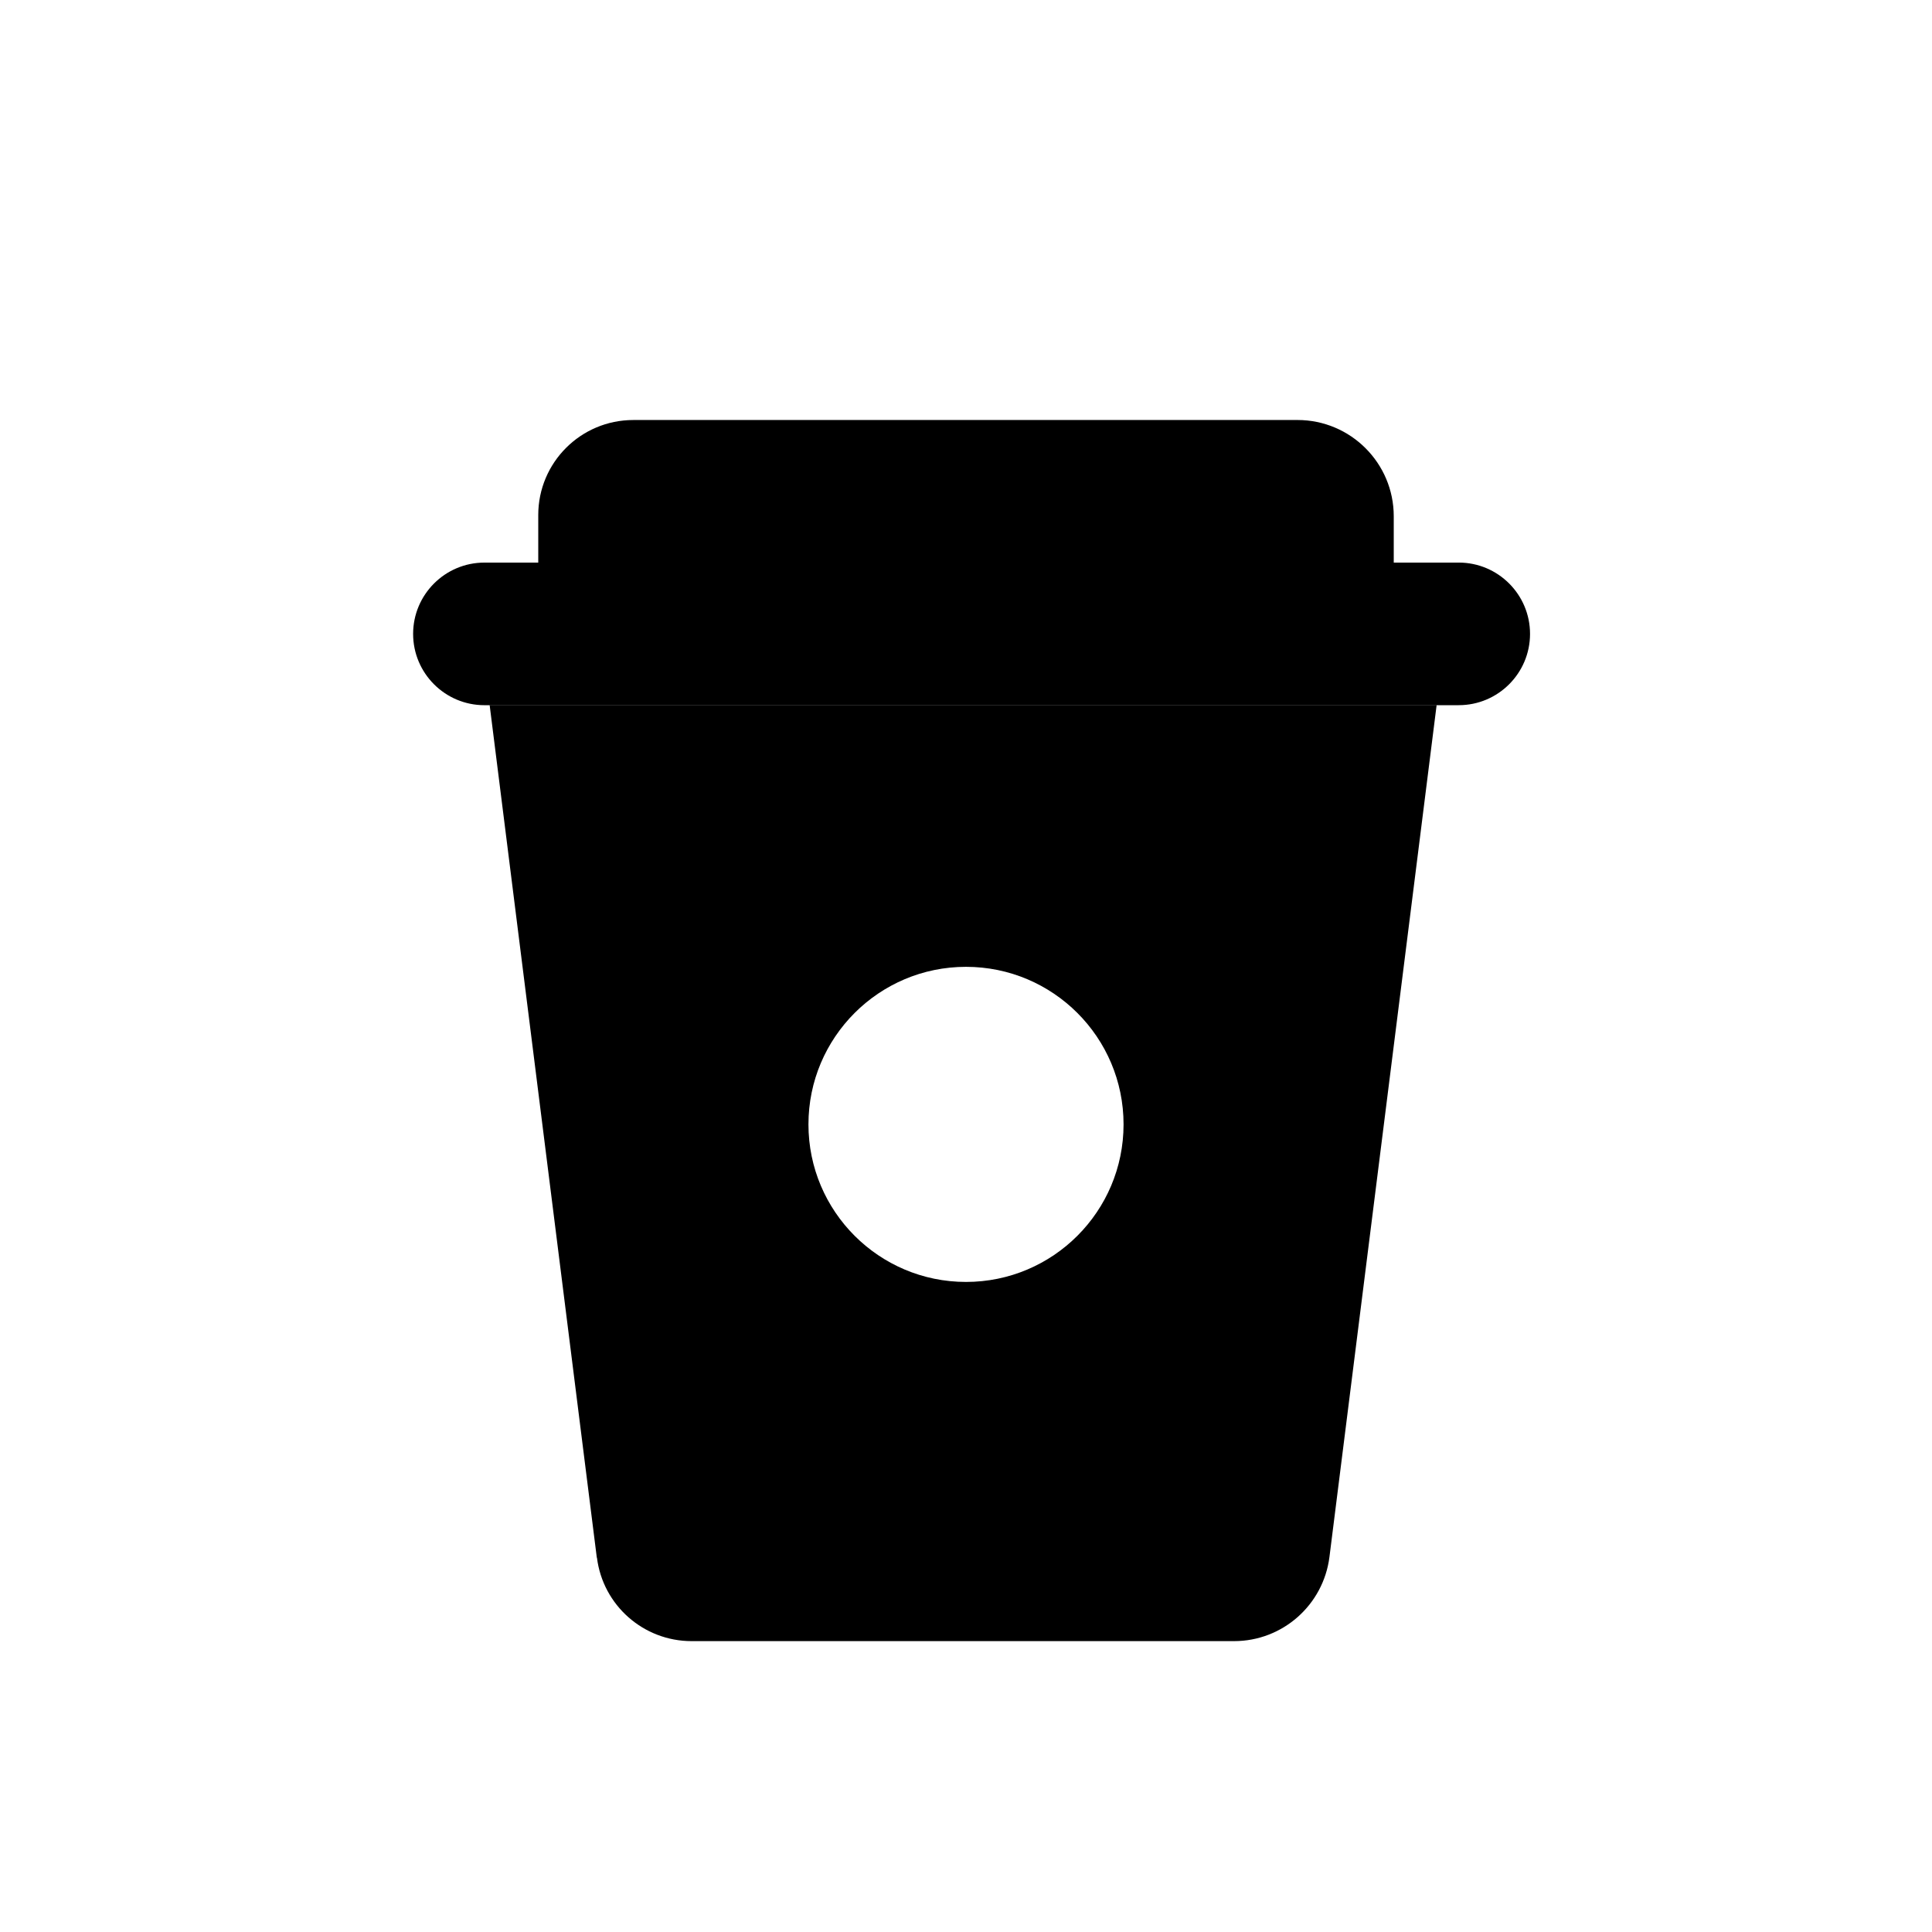
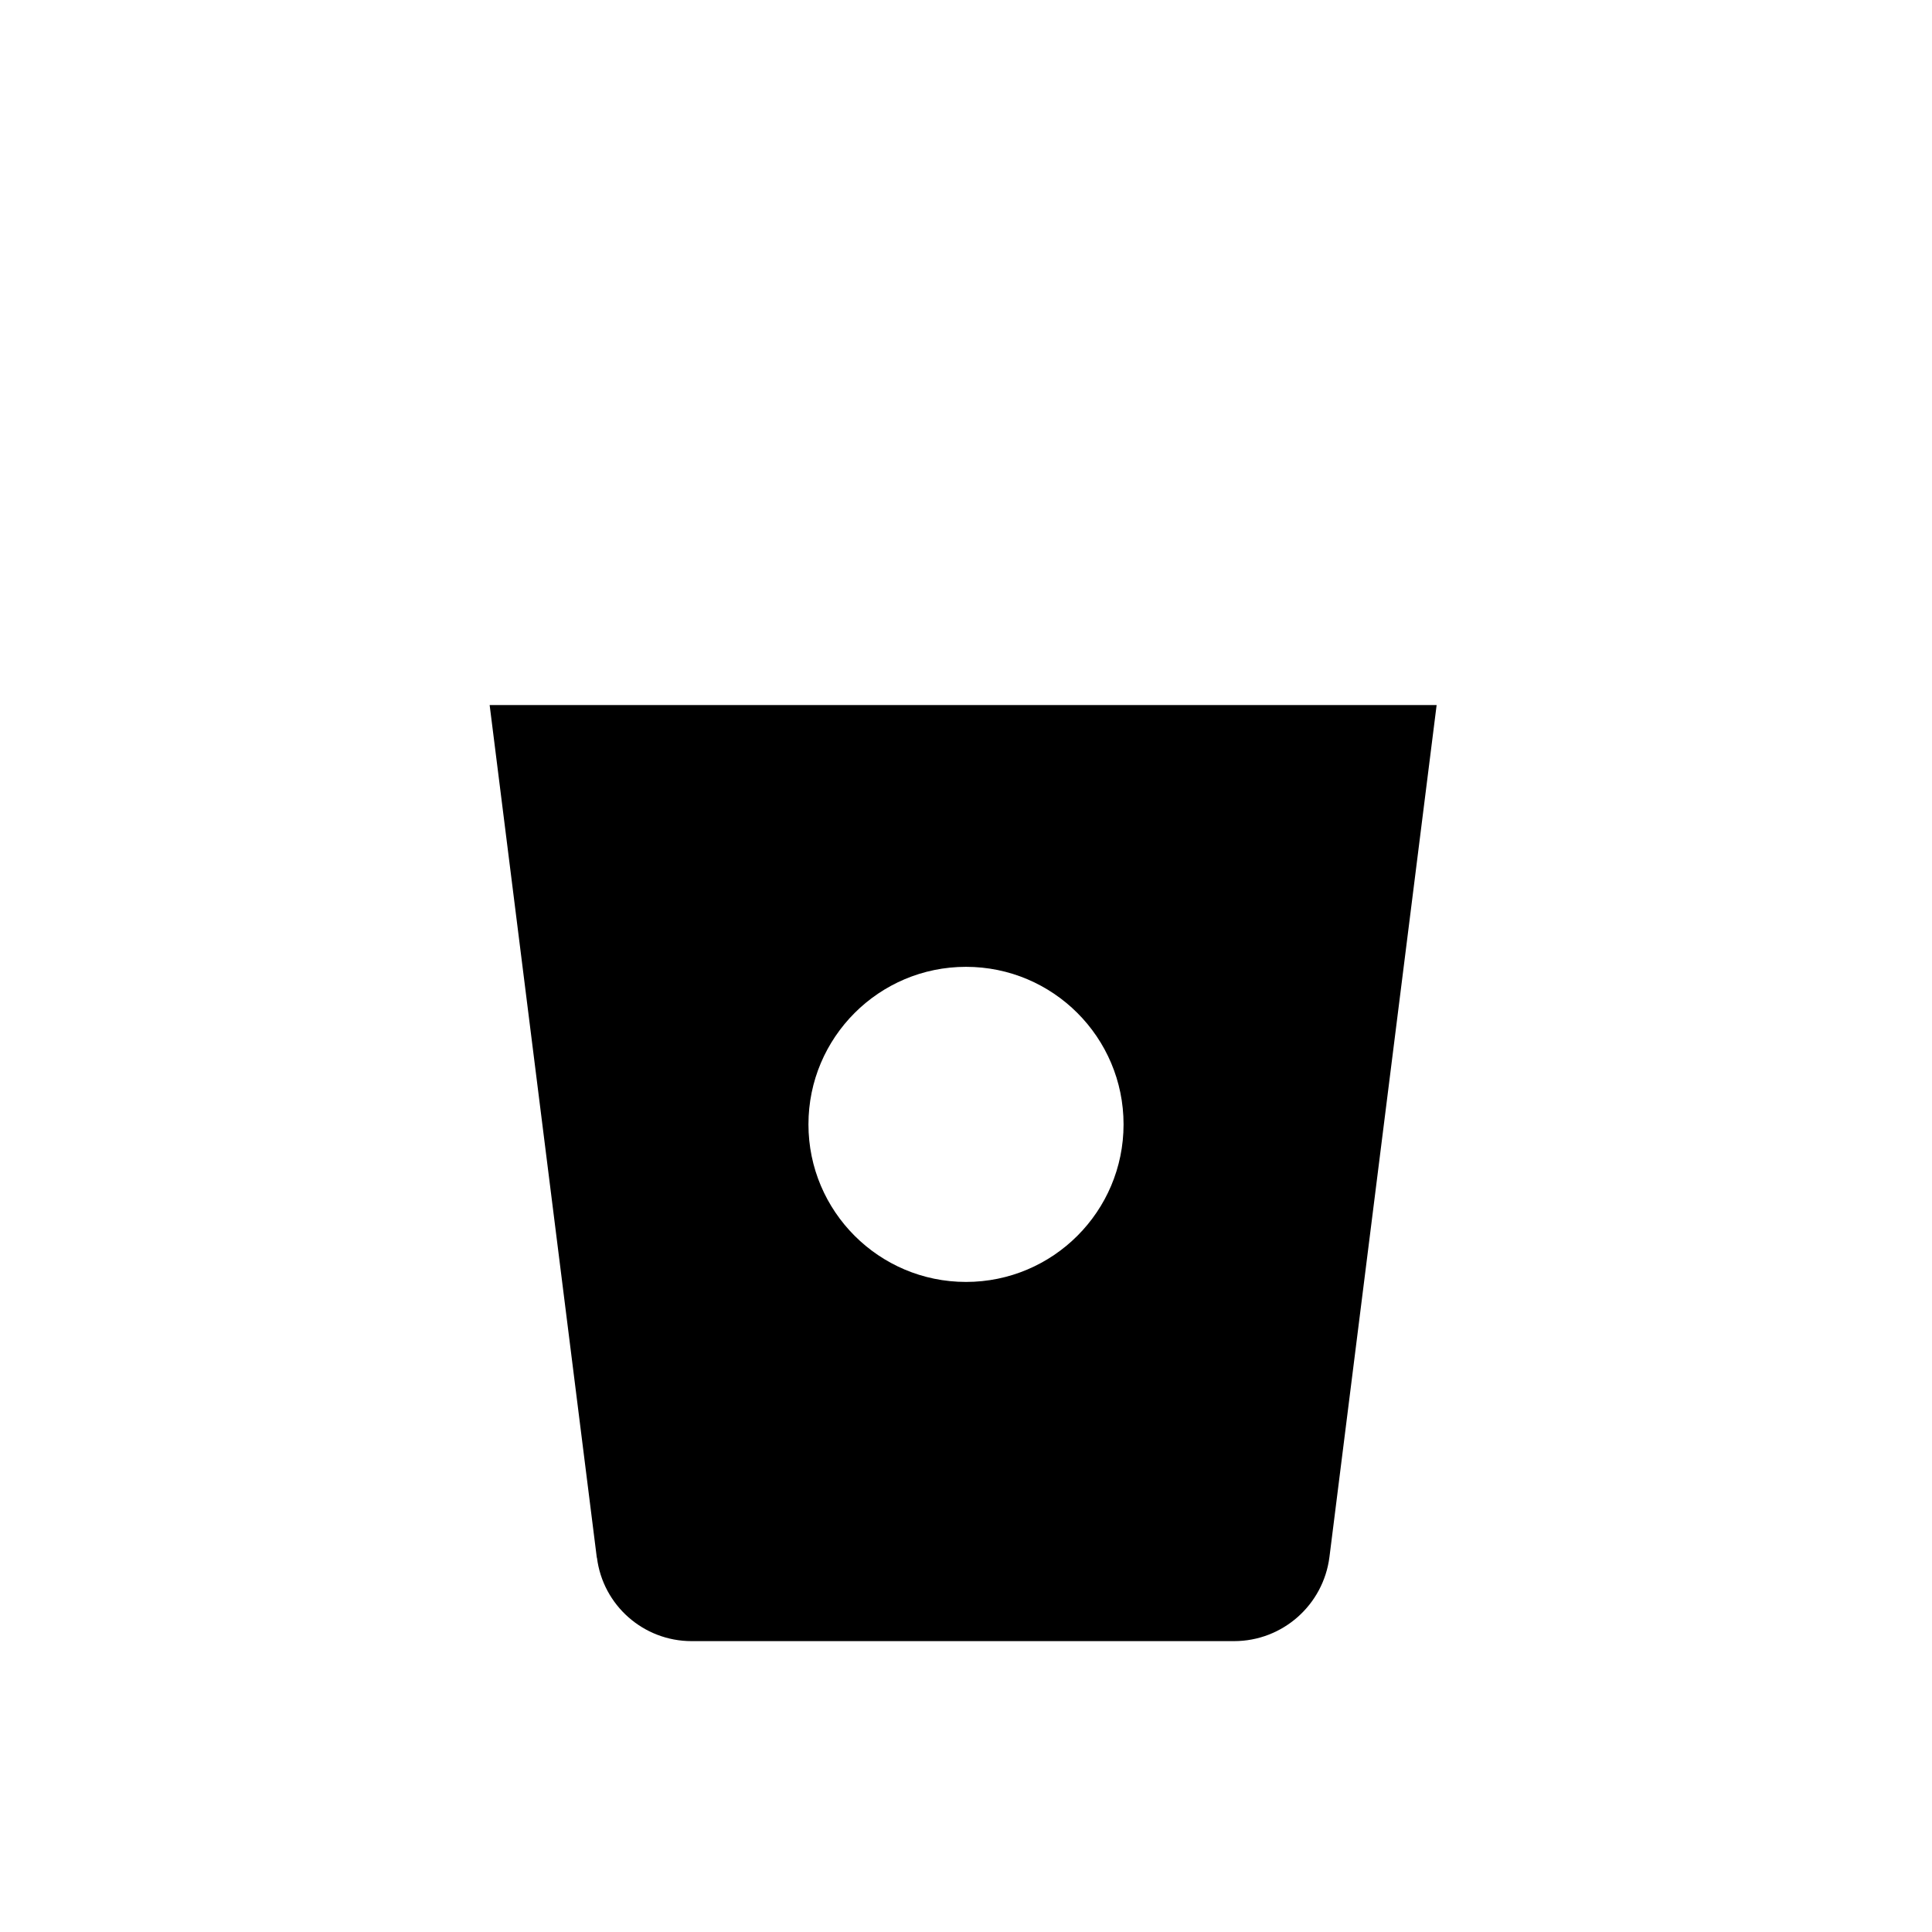
<svg xmlns="http://www.w3.org/2000/svg" fill="#000000" width="800px" height="800px" version="1.1" viewBox="144 144 512 512">
  <g>
-     <path d="m530.58 330.88c10.422 0 18.895-8.469 18.895-18.895 0-10.422-8.469-18.895-18.895-18.895h-17.223v-12.281c0-14.074-11.43-25.504-25.504-25.504l-176.02 0.004c-13.918 0-25.191 11.273-25.191 25.191v12.594h-14.266c-10.422 0-18.895 8.469-18.895 18.895 0 10.422 8.469 18.895 18.895 18.895" />
    <path d="m302.2 556.81c1.574 12.625 12.344 22.105 25.066 22.105h143.77c12.848 0 23.68-9.574 25.285-22.324l28.402-225.74h-250.96l28.402 225.96zm97.801-156.59c23.051 0 41.754 18.703 41.754 41.754 0 23.051-18.703 41.754-41.754 41.754-23.051 0-41.754-18.703-41.754-41.754 0-23.051 18.703-41.754 41.754-41.754z" />
  </g>
</svg>